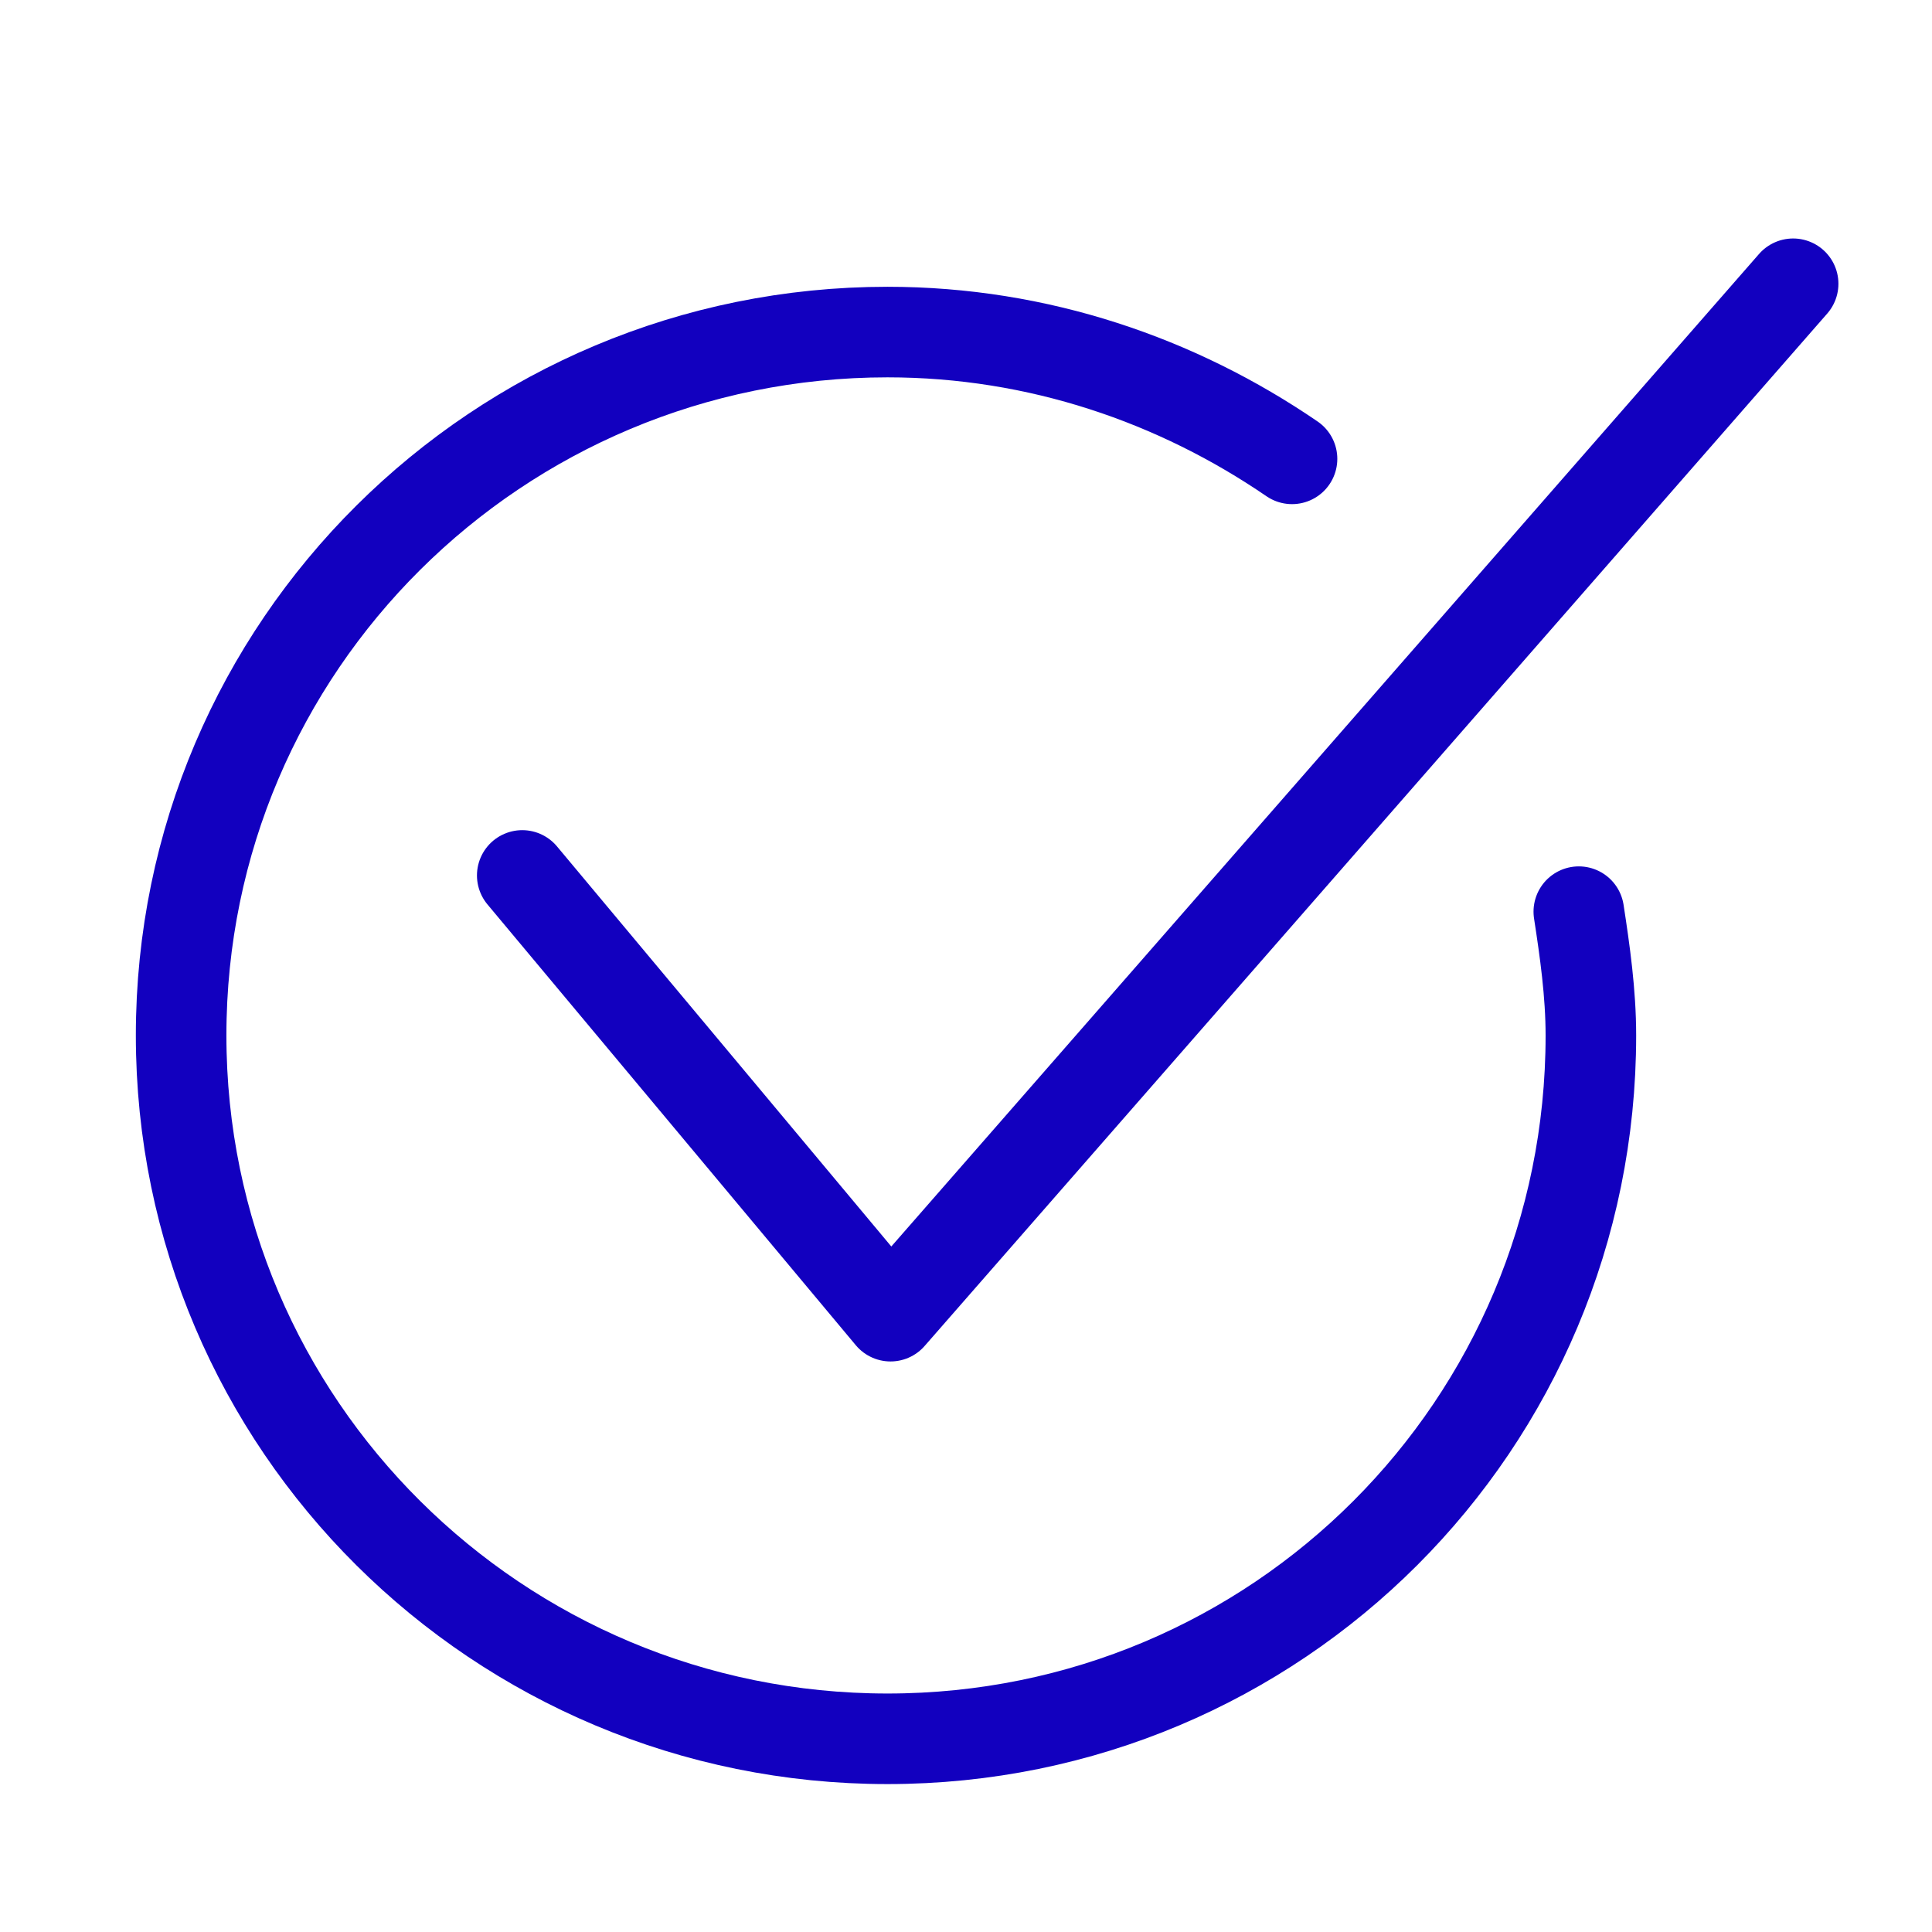
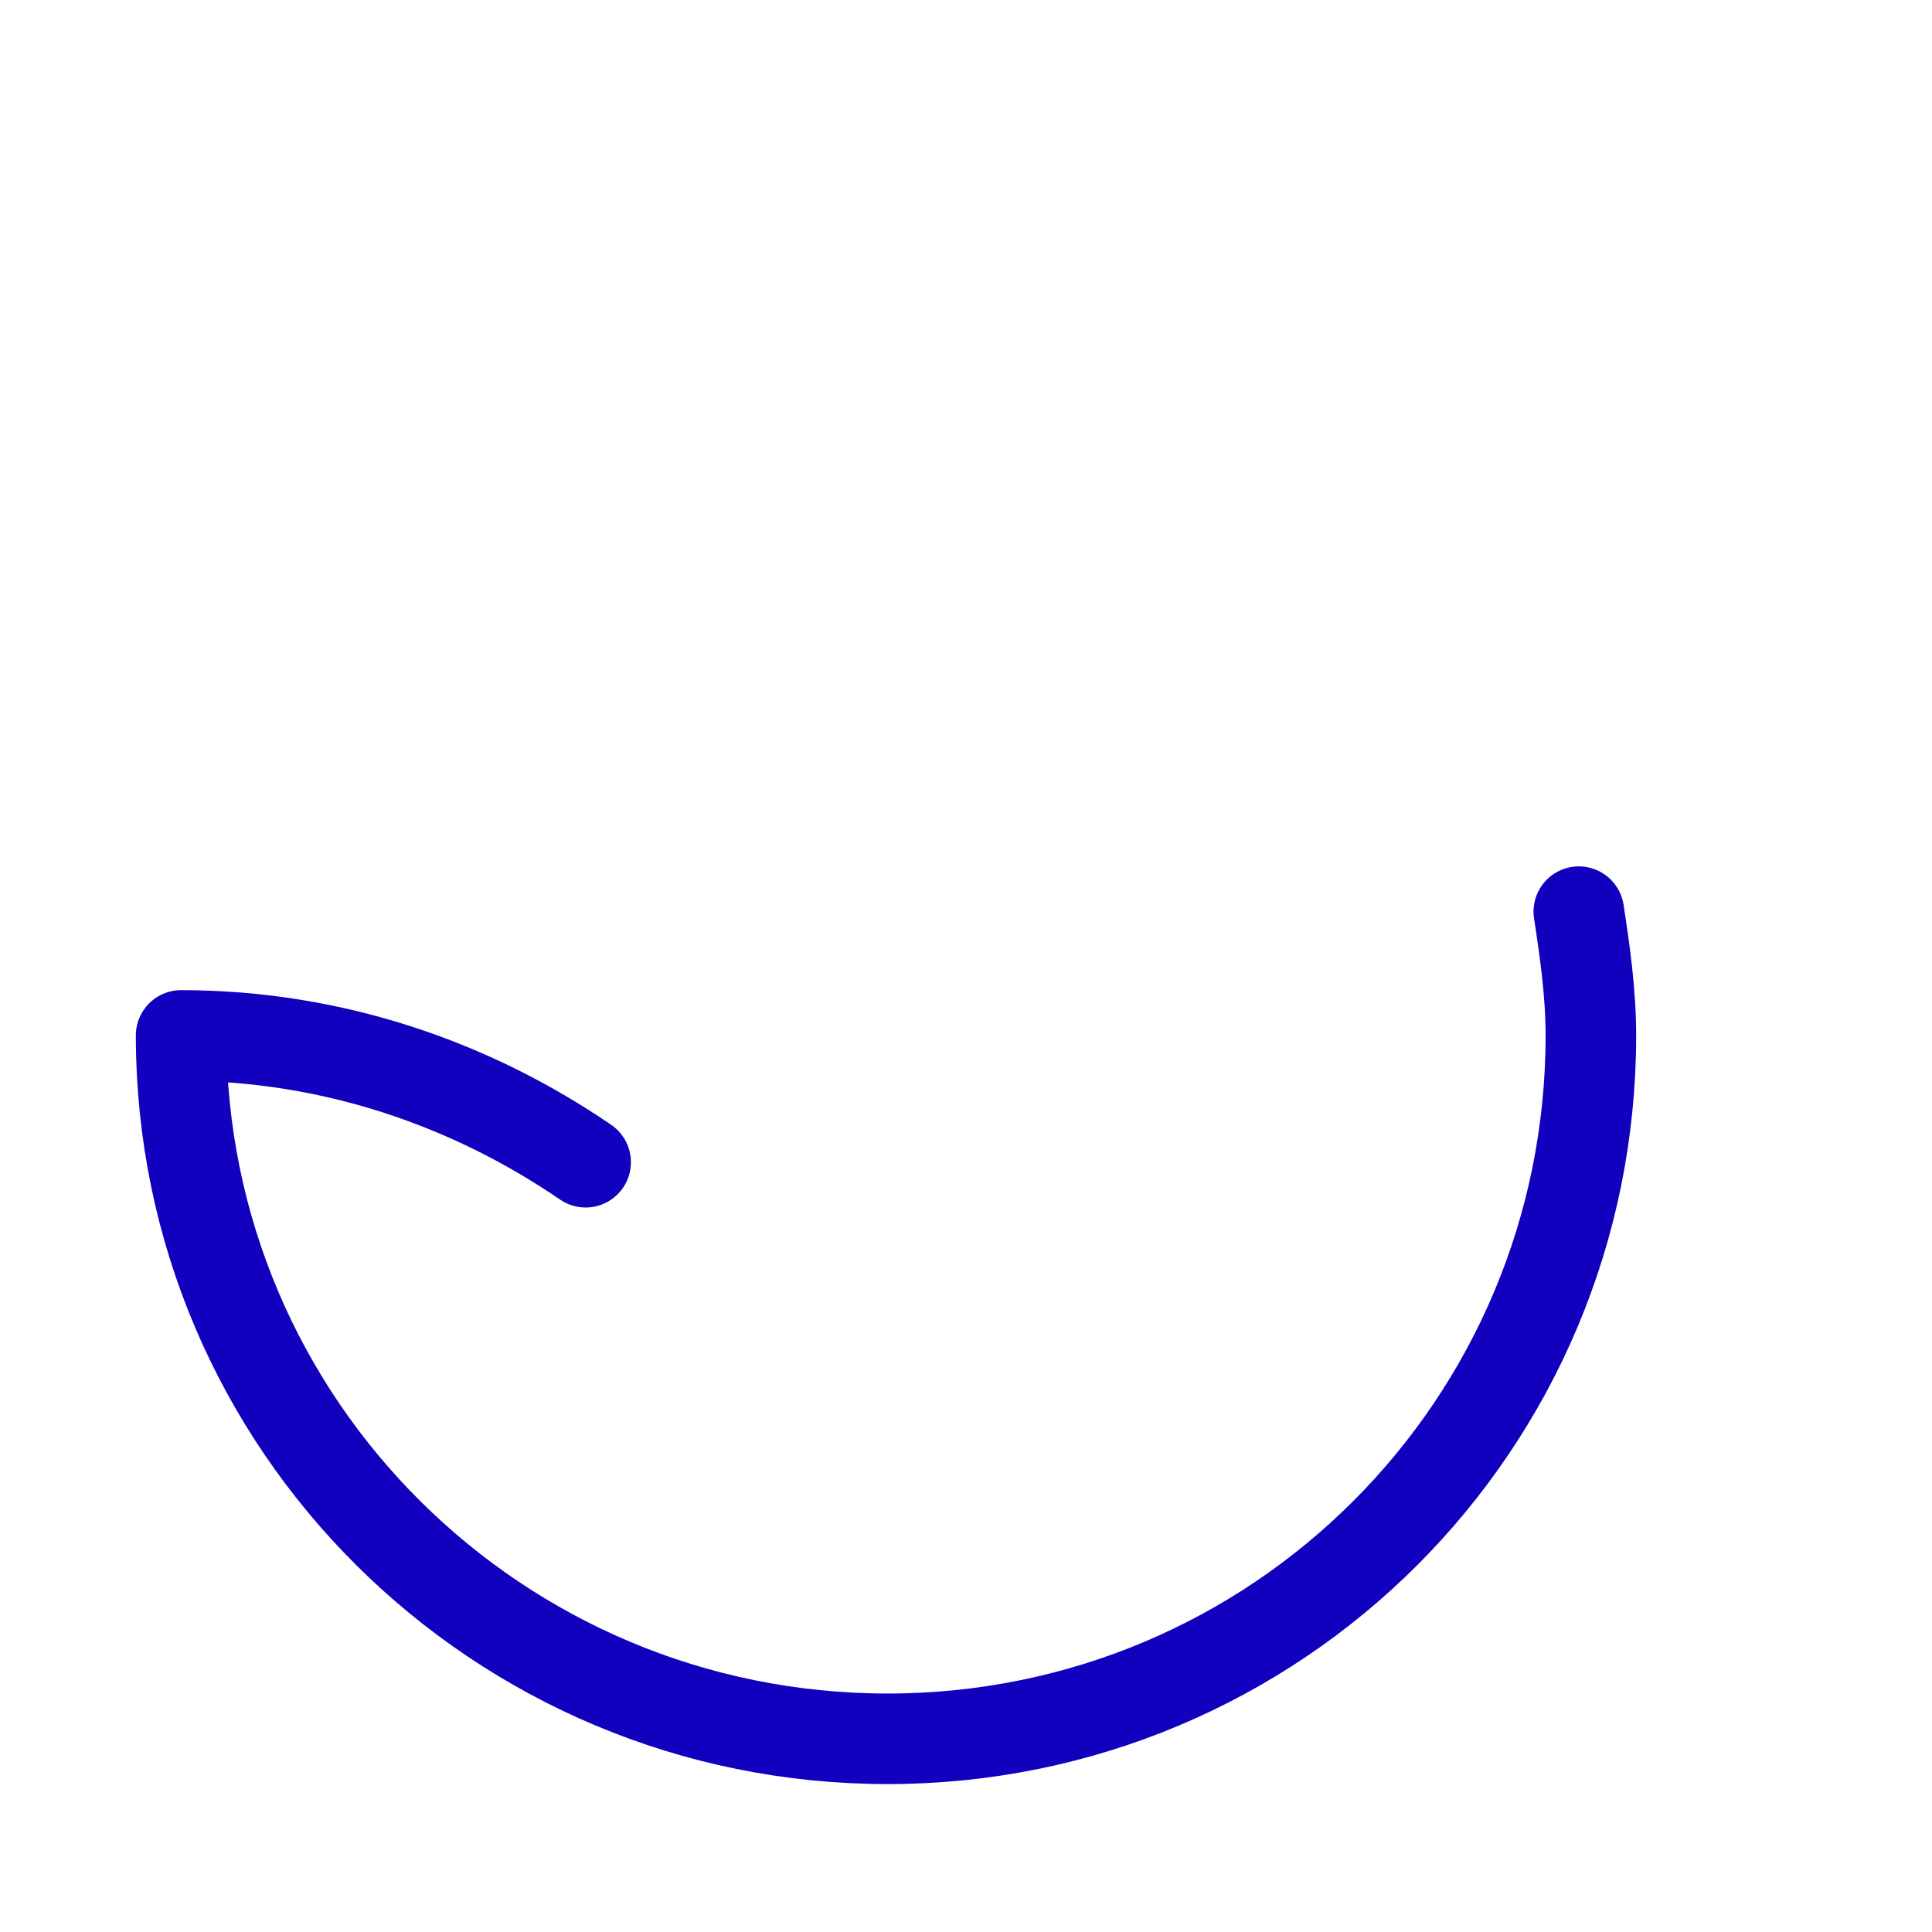
<svg xmlns="http://www.w3.org/2000/svg" version="1.1" x="0px" y="0px" viewBox="0 0 64 64" style="enable-background:new 0 0 64 64;" xml:space="preserve">
  <style type="text/css">
	.st0{display:none;}
	.st1{display:inline;fill:#005DAA;}
	.st2{display:inline;fill:#005DA9;}
	.st3{display:inline;fill-rule:evenodd;clip-rule:evenodd;fill:none;stroke:#005DA9;stroke-width:4.65;stroke-miterlimit:10;}
	.st4{display:inline;fill:#FFFFFF;}
	.st5{display:inline;}
	.st6{fill:#005DAA;}
	.st7{display:inline;fill:none;}
	.st8{fill:none;stroke:#1200BF;stroke-width:3;stroke-linecap:round;stroke-linejoin:round;stroke-miterlimit:10;}
	.st9{fill:#1200BF;}
	.st10{fill:none;stroke:#1200BF;stroke-width:2;stroke-linecap:round;stroke-linejoin:round;stroke-miterlimit:10;}
	.st11{fill:none;stroke:#1200BF;stroke-width:2;stroke-miterlimit:10;}
	.st12{fill:none;stroke:#1200BF;stroke-width:2.632;stroke-linecap:round;stroke-linejoin:round;stroke-miterlimit:10;}
	.st13{fill:none;stroke:#1200BF;stroke-width:2;stroke-linecap:round;stroke-linejoin:round;}
	.st14{fill:none;stroke:#1200BF;stroke-width:2;stroke-linecap:round;stroke-linejoin:round;stroke-dasharray:7.427,7.427;}
	.st15{fill:#FFFFFF;stroke:#1200BF;stroke-width:2;stroke-linecap:round;stroke-linejoin:round;stroke-miterlimit:10;}
	.st16{fill:none;stroke:#1200BF;stroke-width:3;stroke-linecap:round;stroke-miterlimit:10;}
	.st17{fill:none;stroke:#1200BF;stroke-width:3;stroke-linecap:round;stroke-linejoin:round;}
	.st18{fill:none;stroke:#1200BF;stroke-width:3;stroke-linecap:round;stroke-linejoin:round;stroke-dasharray:4.222,4.222;}
	.st19{fill:none;stroke:#1606B9;stroke-width:1.932;stroke-miterlimit:10;}
	.st20{fill:none;stroke:#1606B9;stroke-width:2;stroke-miterlimit:10;}
	.st21{fill:none;stroke:#1606B9;stroke-width:2;stroke-linecap:round;stroke-linejoin:round;stroke-miterlimit:10;}
	.st22{fill:#1606B9;}
	.st23{fill:none;stroke:#1200BF;stroke-width:3.218;stroke-linecap:round;stroke-linejoin:round;stroke-miterlimit:10;}
	.st24{fill:none;stroke:#1200BF;stroke-width:3;stroke-linecap:round;stroke-linejoin:round;stroke-dasharray:5.554,5.554;}
	.st25{fill:none;stroke:#1200BF;stroke-width:2.728;stroke-linecap:round;stroke-linejoin:round;stroke-miterlimit:10;}
	.st26{fill:none;stroke:#1200BF;stroke-width:2.927;stroke-linecap:round;stroke-linejoin:round;stroke-miterlimit:10;}
	.st27{fill:none;stroke:#1201BE;stroke-width:3;stroke-linecap:round;stroke-linejoin:round;stroke-miterlimit:10;}
	.st28{fill:none;stroke:#1201BE;stroke-width:2;stroke-linecap:round;stroke-linejoin:round;stroke-miterlimit:10;}
	.st29{fill:#FFFFFF;}
	.st30{fill:none;stroke:#1200BF;stroke-width:3;stroke-miterlimit:10;}
	.st31{fill:none;stroke:#1606B9;stroke-width:3;stroke-miterlimit:10;}
	.st32{fill:none;stroke:#1606B9;stroke-width:3;stroke-linecap:round;stroke-linejoin:round;stroke-miterlimit:10;}
	.st33{fill:none;stroke:#1200BF;stroke-width:3;stroke-linejoin:round;stroke-miterlimit:10;}
	.st34{fill:none;stroke:#1200BF;stroke-width:2.94;stroke-miterlimit:10;}
	.st35{fill:none;stroke:#1200BF;stroke-width:2.643;stroke-linecap:round;stroke-linejoin:round;stroke-miterlimit:10;}
	.st36{fill:#1200BF;stroke:#1200BF;stroke-width:2.643;stroke-linecap:round;stroke-linejoin:round;stroke-miterlimit:10;}
	.st37{fill:#1200BF;stroke:#1200BF;stroke-width:2;stroke-linecap:round;stroke-linejoin:round;stroke-miterlimit:10;}
	.st38{fill:none;stroke:#1200BF;stroke-width:1.909;stroke-linecap:round;stroke-linejoin:round;stroke-miterlimit:10;}
	.st39{fill:#1200BF;stroke:#1200BF;stroke-width:1.909;stroke-linecap:round;stroke-linejoin:round;stroke-miterlimit:10;}
	.st40{fill:#1201BE;}
	.st41{fill:#FFFFFF;stroke:#1200BF;stroke-width:3;stroke-linecap:round;stroke-linejoin:round;stroke-miterlimit:10;}
	.st42{fill:#FFFFFF;stroke:#1200BF;stroke-width:2.925;stroke-miterlimit:10;}
	.st43{fill:none;stroke:#1200BF;stroke-width:2.76;stroke-linecap:round;stroke-linejoin:round;stroke-miterlimit:10;}
	.st44{fill:#1200BF;stroke:#1200BF;stroke-width:2.76;stroke-linecap:round;stroke-linejoin:round;stroke-miterlimit:10;}
	.st45{fill:none;stroke:#1201BE;stroke-width:2;stroke-linejoin:round;stroke-miterlimit:10;}
	.st46{fill:none;stroke:#1201BE;stroke-width:2;stroke-linecap:round;stroke-linejoin:round;}
	.st47{fill:none;stroke:#1200BF;stroke-width:2.803;stroke-linecap:round;stroke-linejoin:round;stroke-miterlimit:10;}
	.st48{fill:none;stroke:#1200BF;stroke-width:3.156;stroke-linecap:round;stroke-linejoin:round;stroke-miterlimit:10;}
	.st49{fill:none;stroke:#1200BF;stroke-width:2.429;stroke-linecap:round;stroke-linejoin:round;stroke-miterlimit:10;}
	.st50{fill:none;stroke:#1200BF;stroke-width:1.104;stroke-miterlimit:10;}
	.st51{fill:none;stroke:#FF00FF;stroke-width:3;stroke-linecap:round;stroke-linejoin:round;stroke-miterlimit:10;}
</style>
  <g id="Layer_1" class="st0">
</g>
  <g id="Layer_2">
-     <path class="st8" d="M52.3,30.2c0.2,1.3,0.4,2.7,0.4,4.1c0,12.9-10.4,23.3-23.3,23.3S6,47.2,6,34.3S16.5,11,29.4,11   c5,0,9.6,1.6,13.4,4.2" />
-     <polyline class="st8" points="17.3,29 29.5,43.6 59.4,9.4  " />
+     <path class="st8" d="M52.3,30.2c0.2,1.3,0.4,2.7,0.4,4.1c0,12.9-10.4,23.3-23.3,23.3S6,47.2,6,34.3c5,0,9.6,1.6,13.4,4.2" />
  </g>
  <g id="Layer_3">
</g>
</svg>